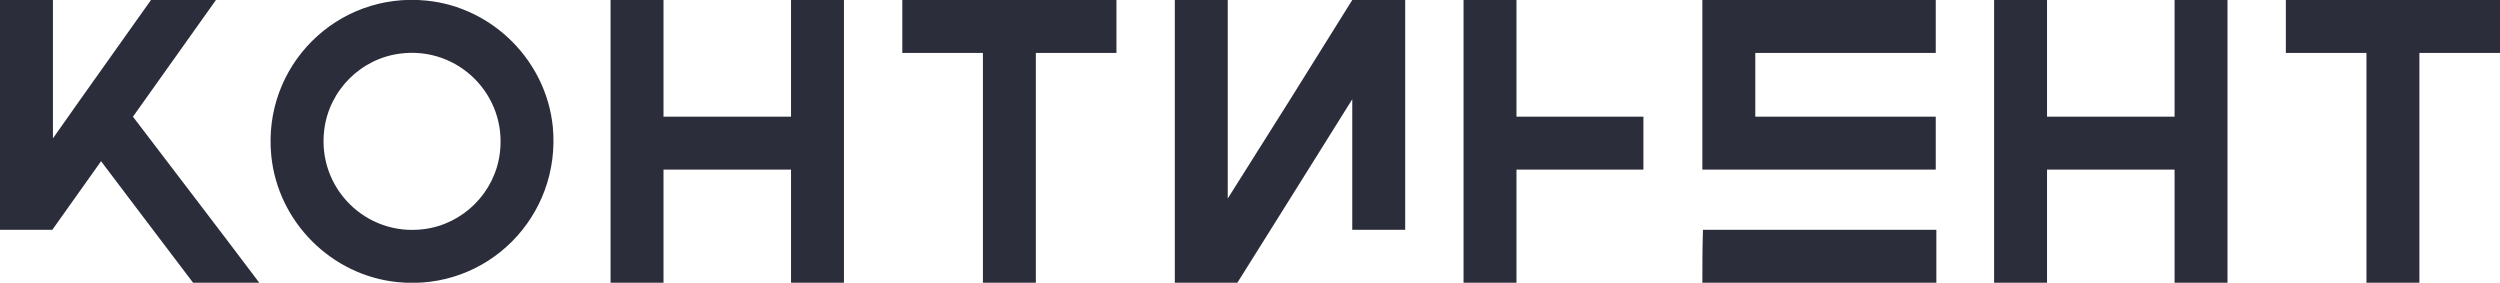
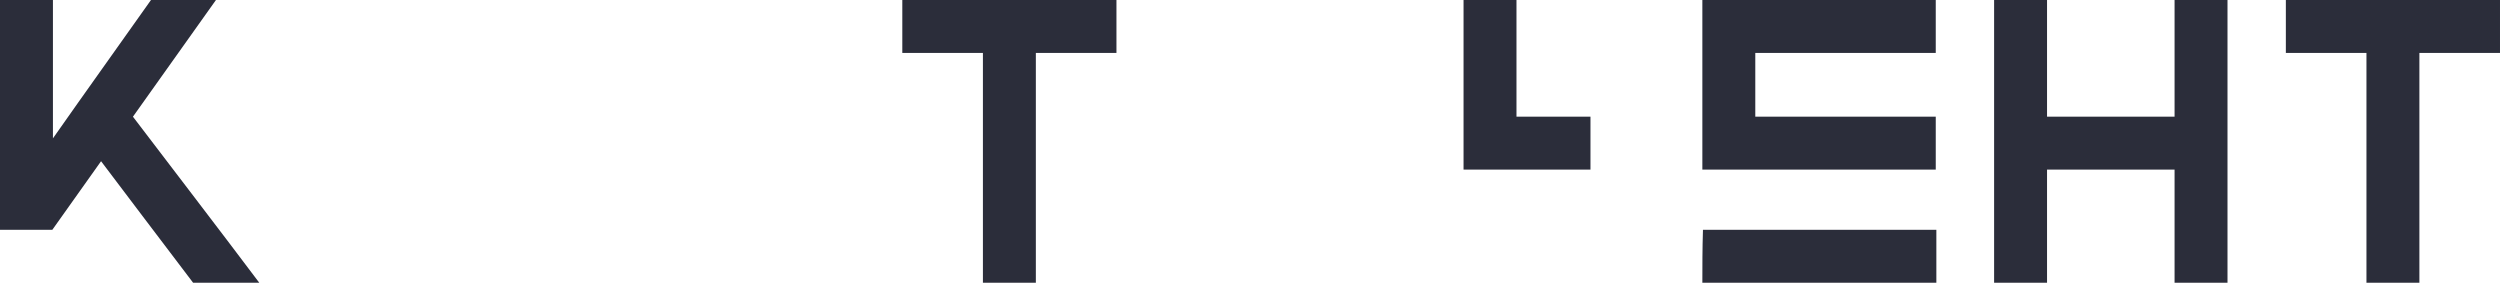
<svg xmlns="http://www.w3.org/2000/svg" id="Слой_1" x="0px" y="0px" viewBox="0 0 415.6 47" style="enable-background:new 0 0 415.6 47;" xml:space="preserve">
  <style type="text/css"> .st0{fill:#2B2D3A;} </style>
  <g>
    <g>
      <path class="st0" d="M22.1,19.4C25.5,14.6,34.7,1.7,35.9,0H25.1C19.8,7.5,14.2,15.3,8.8,23c0,0,0-21.2,0-23C5.5,0,2.7,0,0,0 c0,12.4,0,26,0,38.2c0.8,0,6.6,0,8.7,0c0,0,8.1-11.4,8.1-11.4S29.8,44,32.1,47h11C36.1,37.7,29.1,28.6,22.1,19.4z" />
-       <path class="st0" d="M252.1,19.4c0-4.2,0-17.1,0-19.4c-3.3,0-6.1,0-8.8,0c0,6.5,0,13,0,19.4c0,2.9,0,5.9,0,8.8 c0,6.3,0,12.6,0,18.8c3.1,0,5.9,0,8.8,0V28.2c0,0,19.7,0,21.1,0c0-3.3,0-6.1,0-8.8C266.2,19.4,259.2,19.4,252.1,19.4z" />
+       <path class="st0" d="M252.1,19.4c0-4.2,0-17.1,0-19.4c-3.3,0-6.1,0-8.8,0c0,6.5,0,13,0,19.4c0,2.9,0,5.9,0,8.8 c0,6.3,0,12.6,0,18.8V28.2c0,0,19.7,0,21.1,0c0-3.3,0-6.1,0-8.8C266.2,19.4,259.2,19.4,252.1,19.4z" />
      <g>
        <path class="st0" d="M291.8,8.8c0,0,28.1,0,30,0c0-3.3,0-6.1,0-8.8c-10.1,0-36.1,0-38.8,0c0,2.9,0,25.2,0,28.2c0,0,0,0,0,0 c3.1,0,36.9,0,38.8,0c0-3.3,0-6.1,0-8.8c-10.1,0-20,0-30,0C291.8,19.4,291.8,10.7,291.8,8.8z" />
        <path class="st0" d="M283,47h18.9c4.8,0,9.5,0,14.3,0c1.9,0,3.8,0,5.7,0c0-3.3,0-6.1,0-8.8c-13,0-25.9,0-38.8,0 C283,41.4,283,44.2,283,47z" />
      </g>
-       <path class="st0" d="M131.5,0c0,6.5,0,13,0,19.4c-7.1,0-14.2,0-21.2,0c0-4.2,0-17.1,0-19.4c-3.3,0-6.1,0-8.8,0c0,15.8,0,31.4,0,47 c3.1,0,5.9,0,8.8,0V28.2c0,0,21,0,21.2,0c0,6.3,0,12.6,0,18.8c3.1,0,5.9,0,8.8,0V24.2c0-5.8,0-21.9,0-24.2C137,0,134.2,0,131.5,0z " />
      <path class="st0" d="M361.5,0c0,6.5,0,13,0,19.4c-7.1,0-14.2,0-21.2,0c0-4.2,0-17.1,0-19.4c-3.3,0-6.1,0-8.8,0c0,6.5,0,40.7,0,47 c3.1,0,5.9,0,8.8,0V28.2c0,0,20.9,0,21.2,0c0,6.3,0,12.6,0,18.8c3.1,0,5.9,0,8.8,0c0,0,0-44.7,0-47C367,0,364.2,0,361.5,0z" />
-       <path class="st0" d="M70.9,0.1C56-1.4,43.6,11,45.1,25.9c1.1,11,10,19.9,21,21C81,48.4,93.3,36,91.9,21.1 C90.8,10.1,81.9,1.2,70.9,0.1z M70.4,38.1c-9.6,1.2-17.7-6.9-16.5-16.5C54.7,15,60,9.7,66.6,8.9c9.6-1.2,17.7,6.9,16.5,16.5 C82.3,32,77,37.3,70.4,38.1z" />
      <path class="st0" d="M150,0c0,3.1,0,5.9,0,8.8h13.4c0,12.8,0,25.5,0,38.2c3.1,0,5.9,0,8.8,0c0,0,0-33.1,0-38.2 c2.7,0,11.7,0,13.4,0c0-3.3,0-6.1,0-8.8C181.1,0,154.4,0,150,0z" />
      <path class="st0" d="M380,0c0,3.1,0,5.9,0,8.8h13.4c0,12.8,0,25.5,0,38.2c3.1,0,5.9,0,8.8,0c0,0,0-33.1,0-38.2 c2.7,0,11.7,0,13.4,0c0-3.3,0-6.1,0-8.8C411.1,0,384.4,0,380,0z" />
-       <path class="st0" d="M224.8,0C224.8,0,224.8,0,224.8,0C224.8,0,224.8,0,224.8,0c-6.9,11.1-13.8,22.1-20.7,33c0,0,0-30.7,0-33 c-3.3,0-6.1,0-8.8,0c0,15.8,0,31.4,0,47c3.1,0,10.4,0,10.4,0s17-27.1,19.1-30.5c0,7.4,0,14.8,0,21.7c3.1,0,5.9,0,8.8,0 c0,0,0-36.4,0-38.2C232.2,0,226.4,0,224.8,0z" />
    </g>
  </g>
</svg>